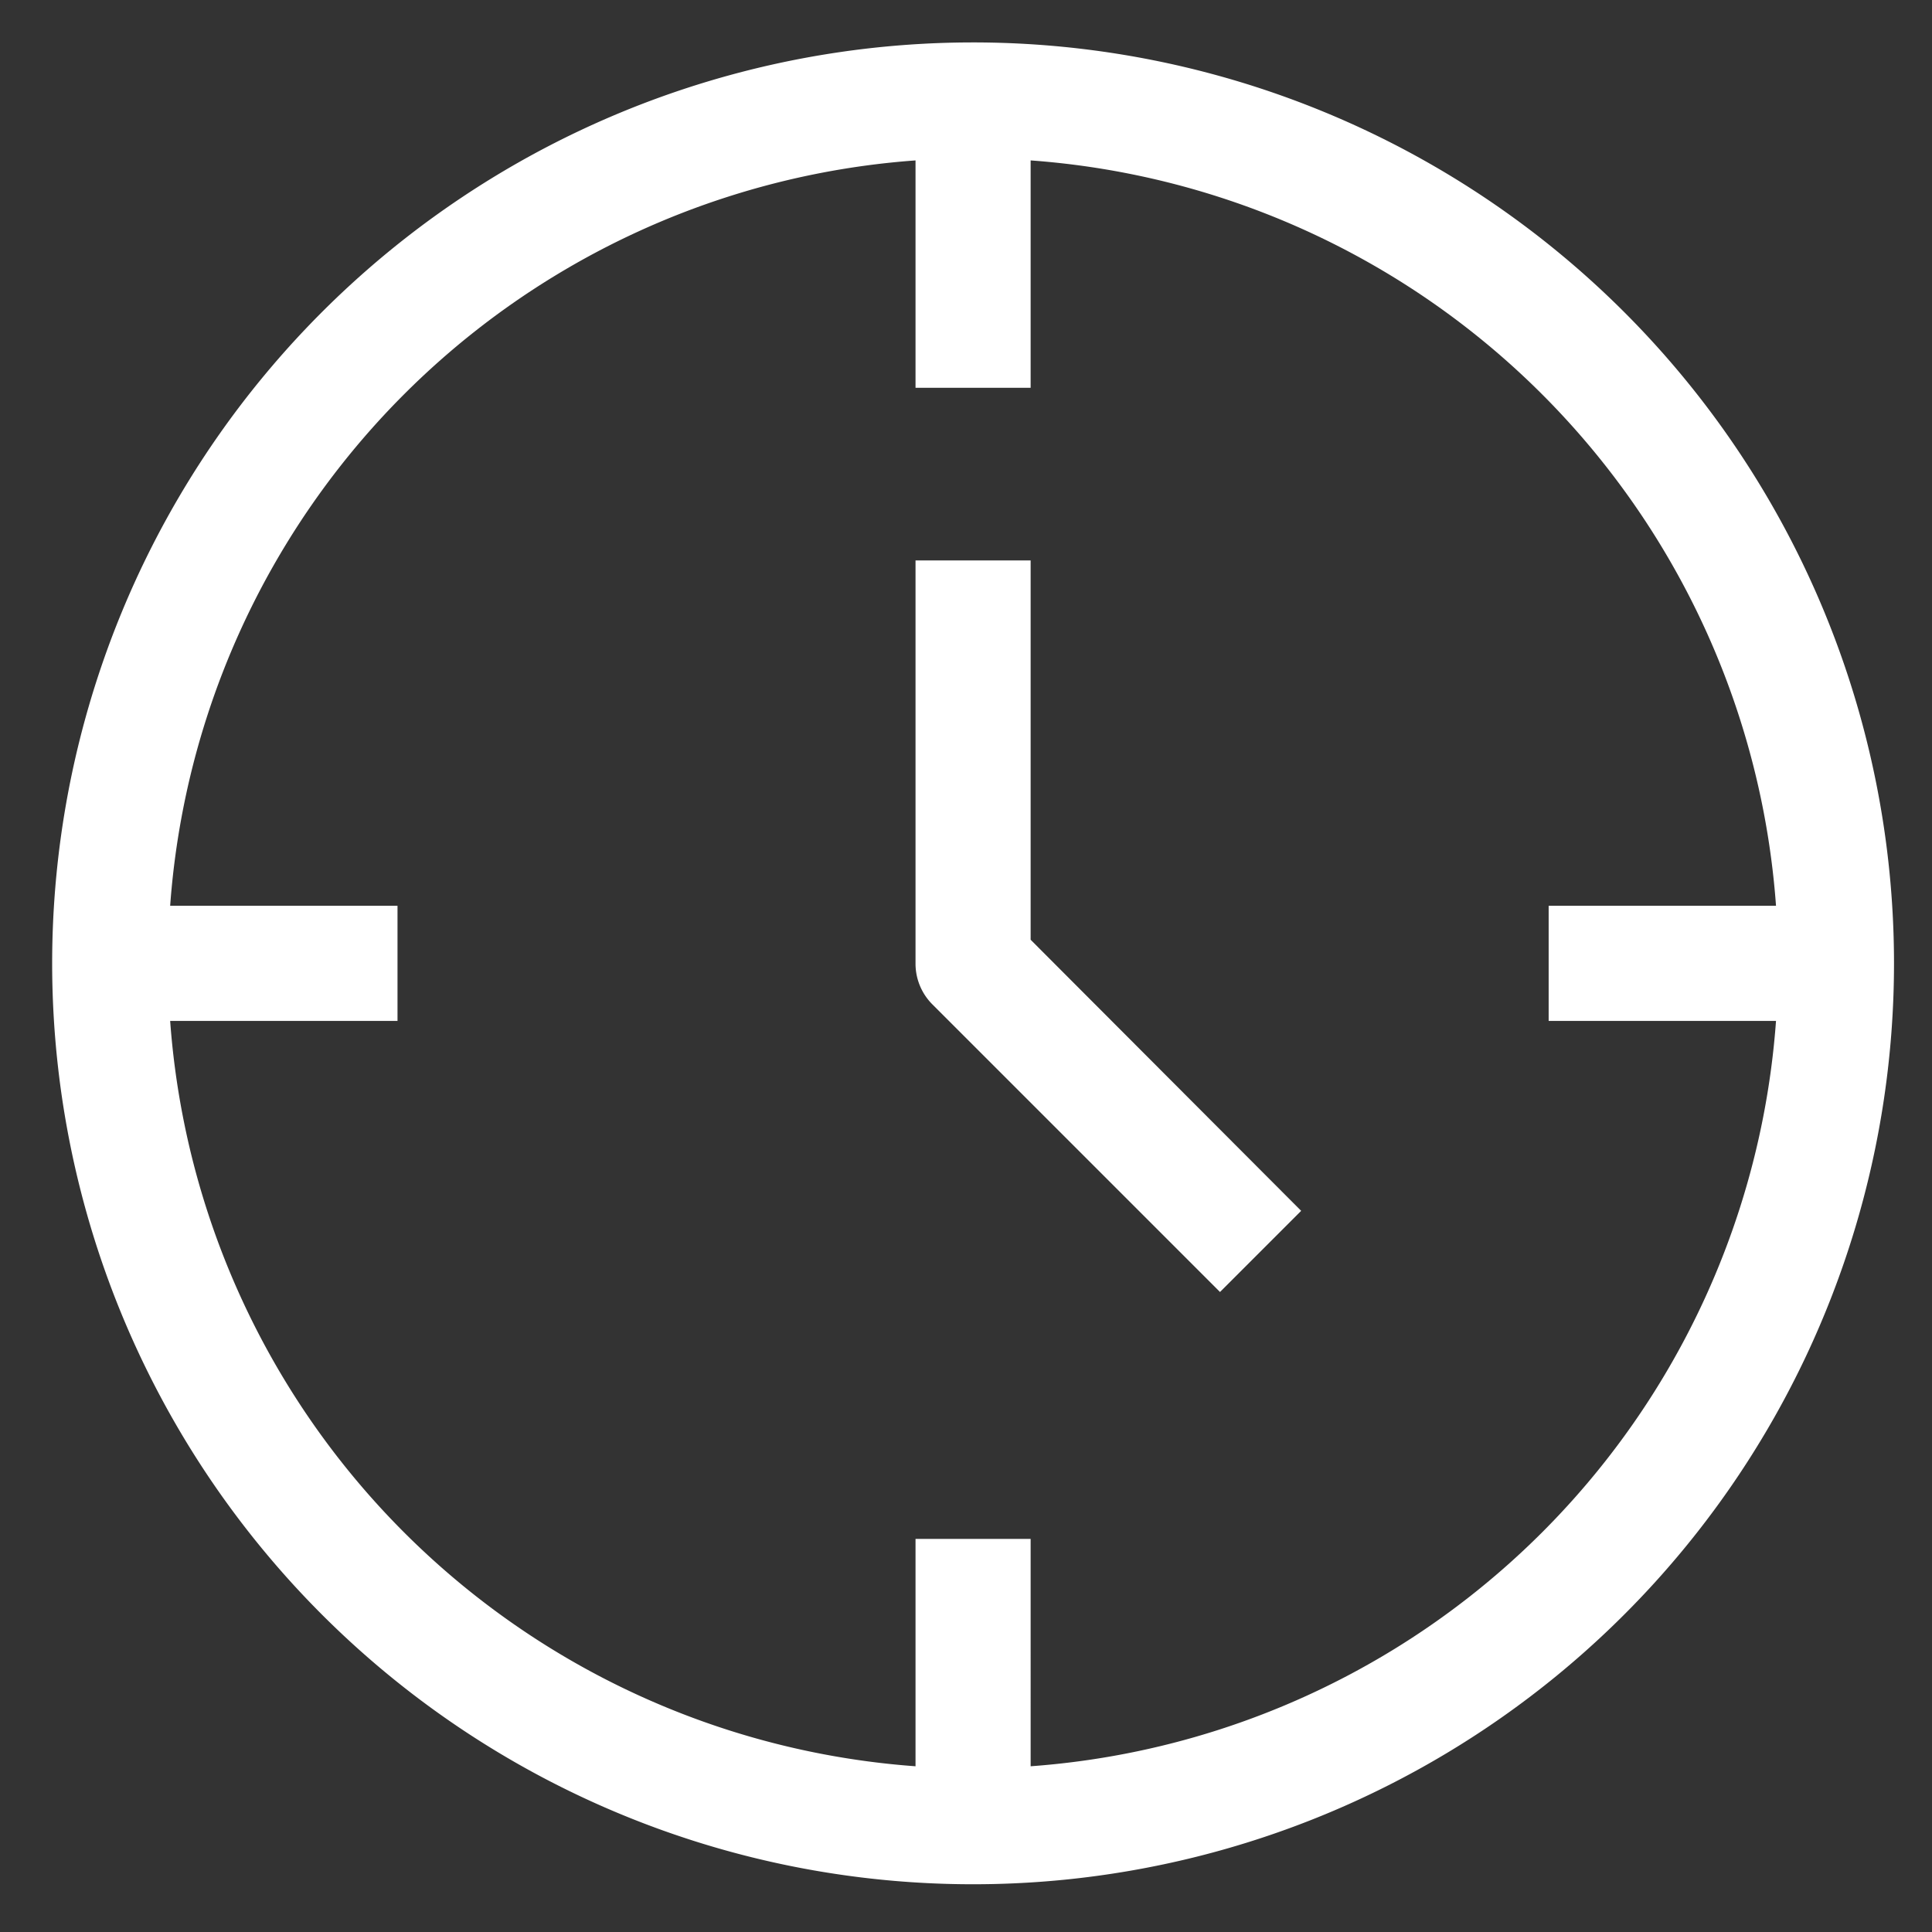
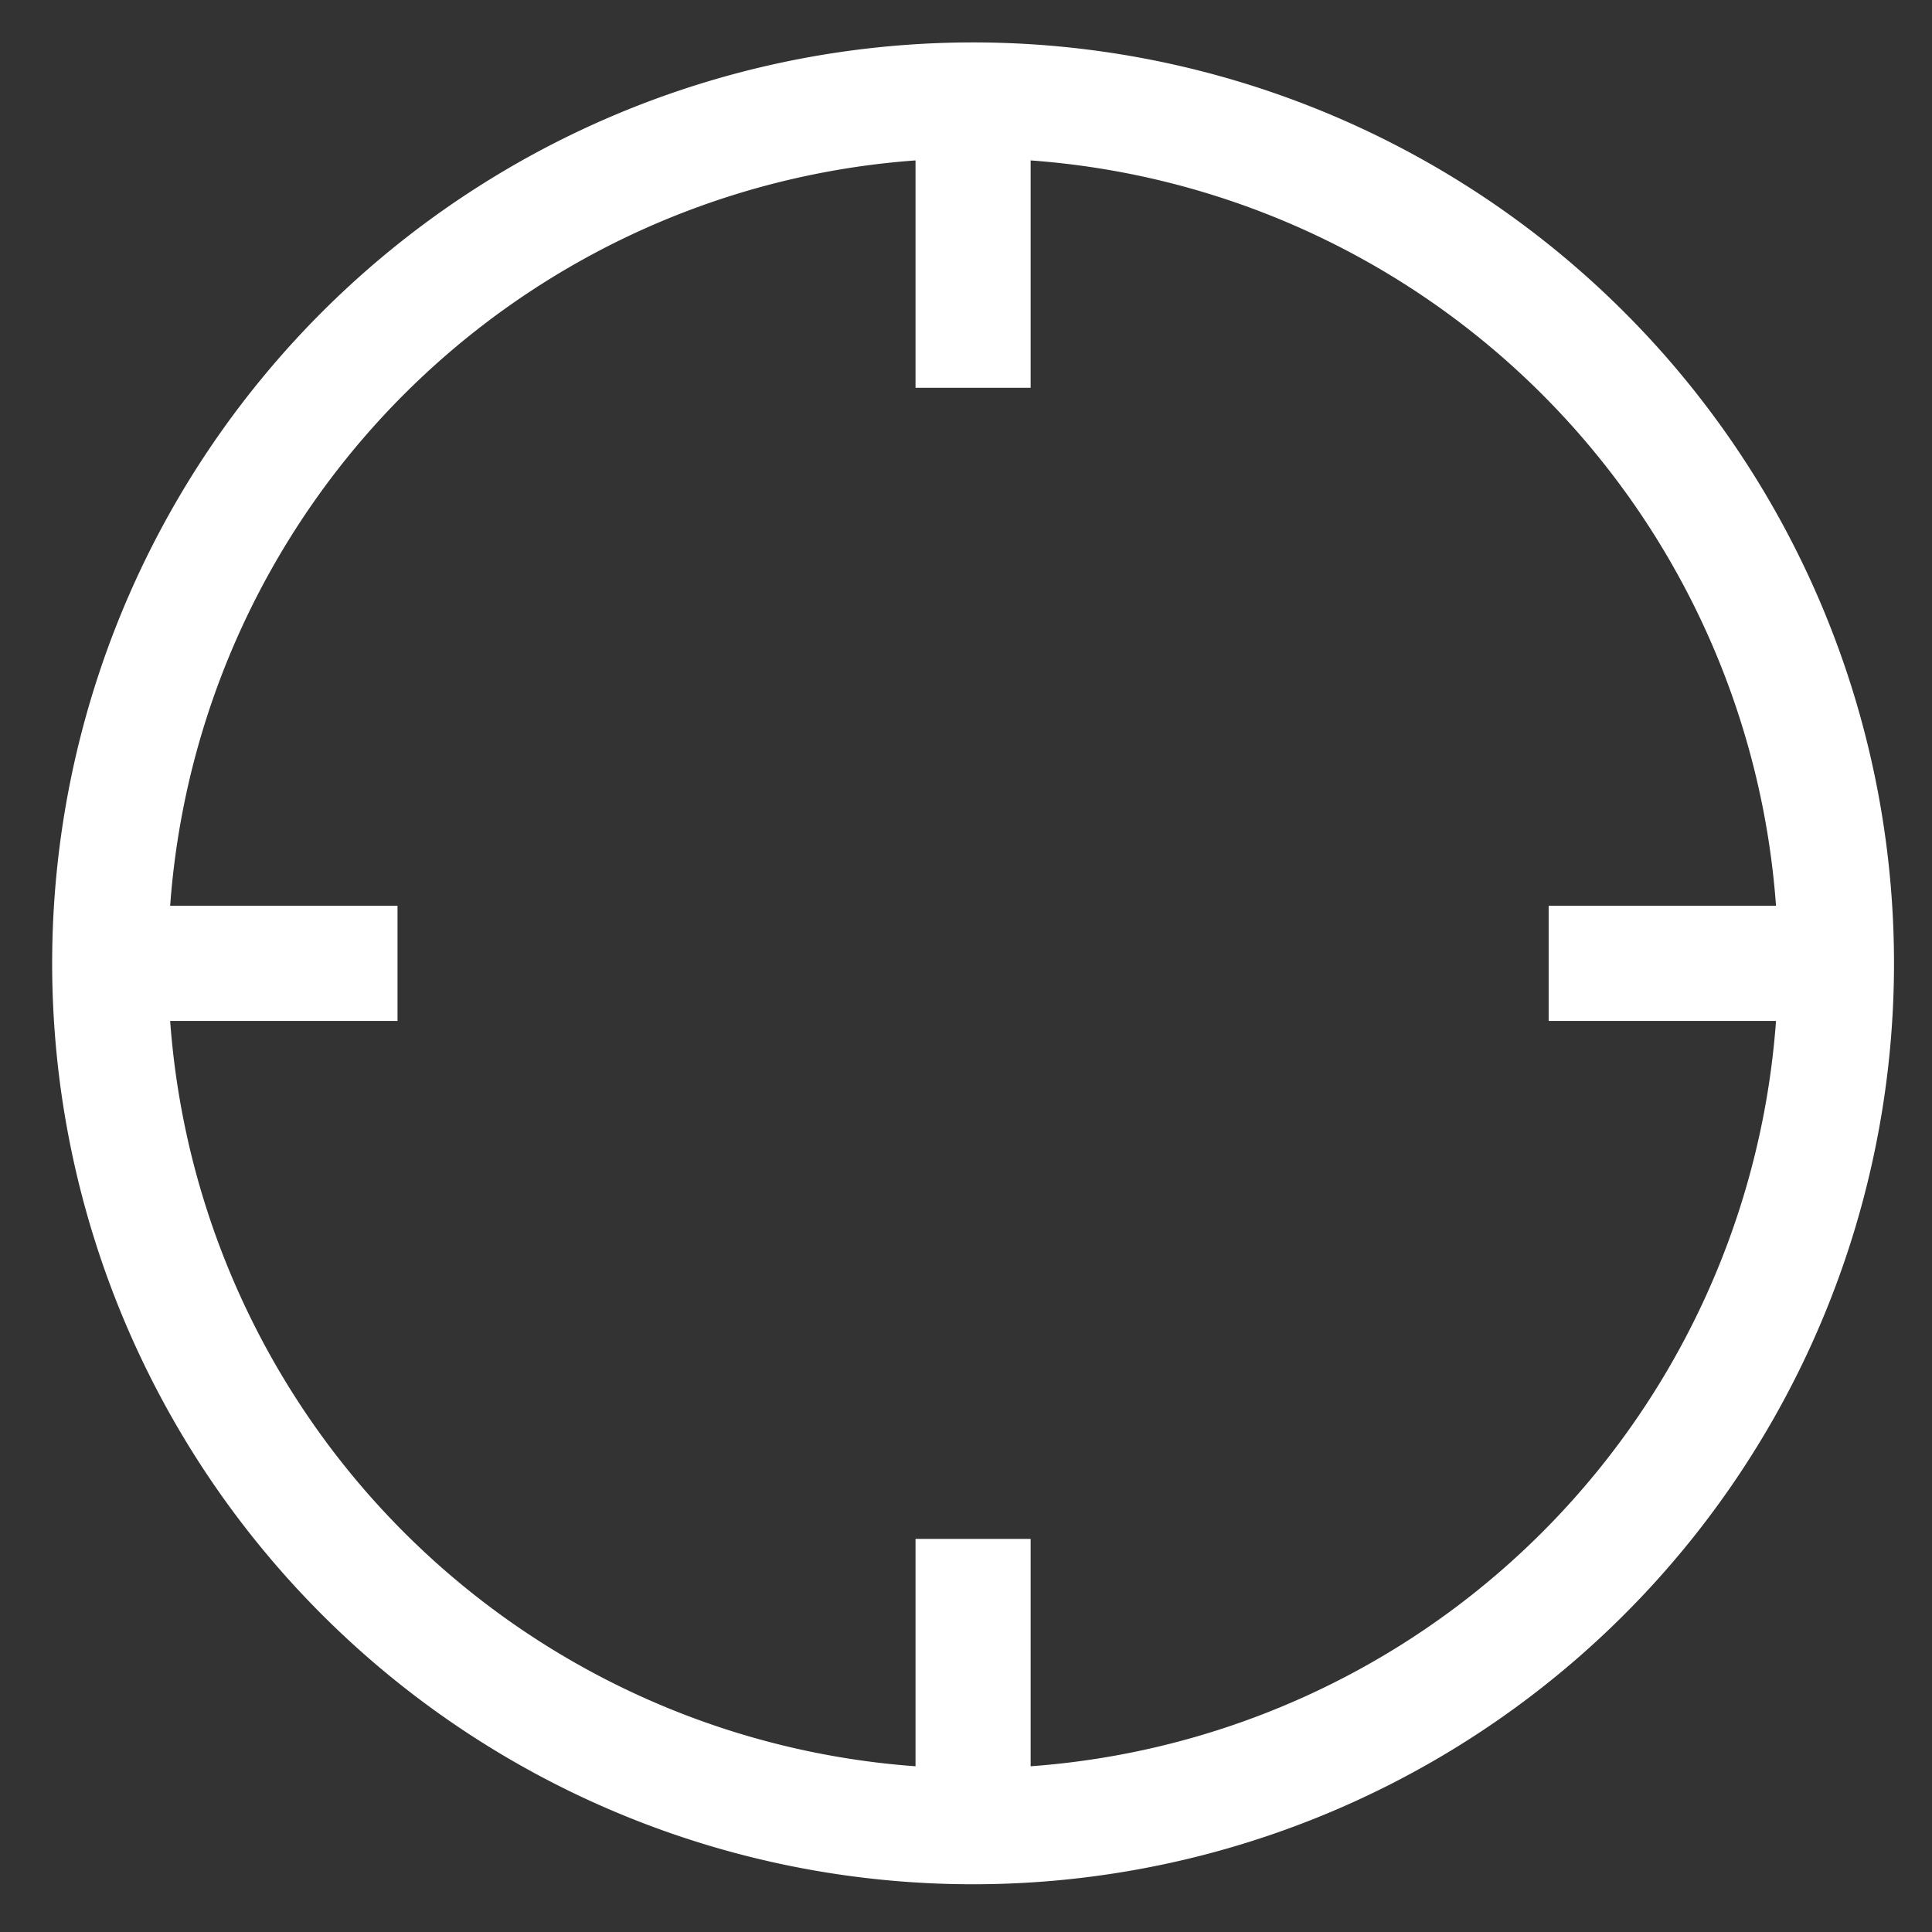
<svg xmlns="http://www.w3.org/2000/svg" xmlns:ns1="http://sodipodi.sourceforge.net/DTD/sodipodi-0.dtd" xmlns:ns2="http://www.inkscape.org/namespaces/inkscape" enable-background="new 0 0 24 24" height="24px" id="Layer_1" version="1.1" viewBox="0 0 24 24" width="24px" xml:space="preserve" ns1:docname="white-icon.svg" ns2:export-filename="/home/hiro/Documents/aketa/vscode/inventory-counter/public/favicon.png" ns2:export-xdpi="768" ns2:export-ydpi="768" ns2:version="1.2.2 (b0a8486541, 2022-12-01)">
  <rect x="0" y="0" width="24" height="24" fill="#333333" stroke="none" />
  <defs id="defs13" />
  <ns1:namedview id="namedview11" pagecolor="#ffffff" bordercolor="#666666" borderopacity="1.0" ns2:pageshadow="2" ns2:pageopacity="0.0" ns2:pagecheckerboard="0" showgrid="false" ns2:zoom="13.6875" ns2:cx="14.173516" ns2:cy="16" ns2:current-layer="Layer_1" ns2:showpageshadow="2" ns2:deskcolor="#d1d1d1" />
  <g data-name="34-Time" id="_34-Time" transform="matrix(0.715,0,0,0.715,0.648,0.527)" style="fill:#ffffff">
    <path d="M 16,0 A 16,16 0 1 0 32,16 16,16 0 0 0 16,0 Z m 1,29.95 V 26 h -2 v 3.95 A 14,14 0 0 1 2.05,17 H 6 V 15 H 2.05 A 14,14 0 0 1 15,2.05 V 6 h 2 V 2.05 A 14,14 0 0 1 29.95,15 H 26 v 2 h 3.95 A 14,14 0 0 1 17,29.95 Z" id="path117" style="fill:#ffffff" />
-     <path d="m 17,9 h -2 v 7 a 1,1 0 0 0 0.29,0.71 l 5,5 L 21.7,20.3 17,15.59 Z" id="path119" style="fill:#ffffff" />
  </g>
</svg>